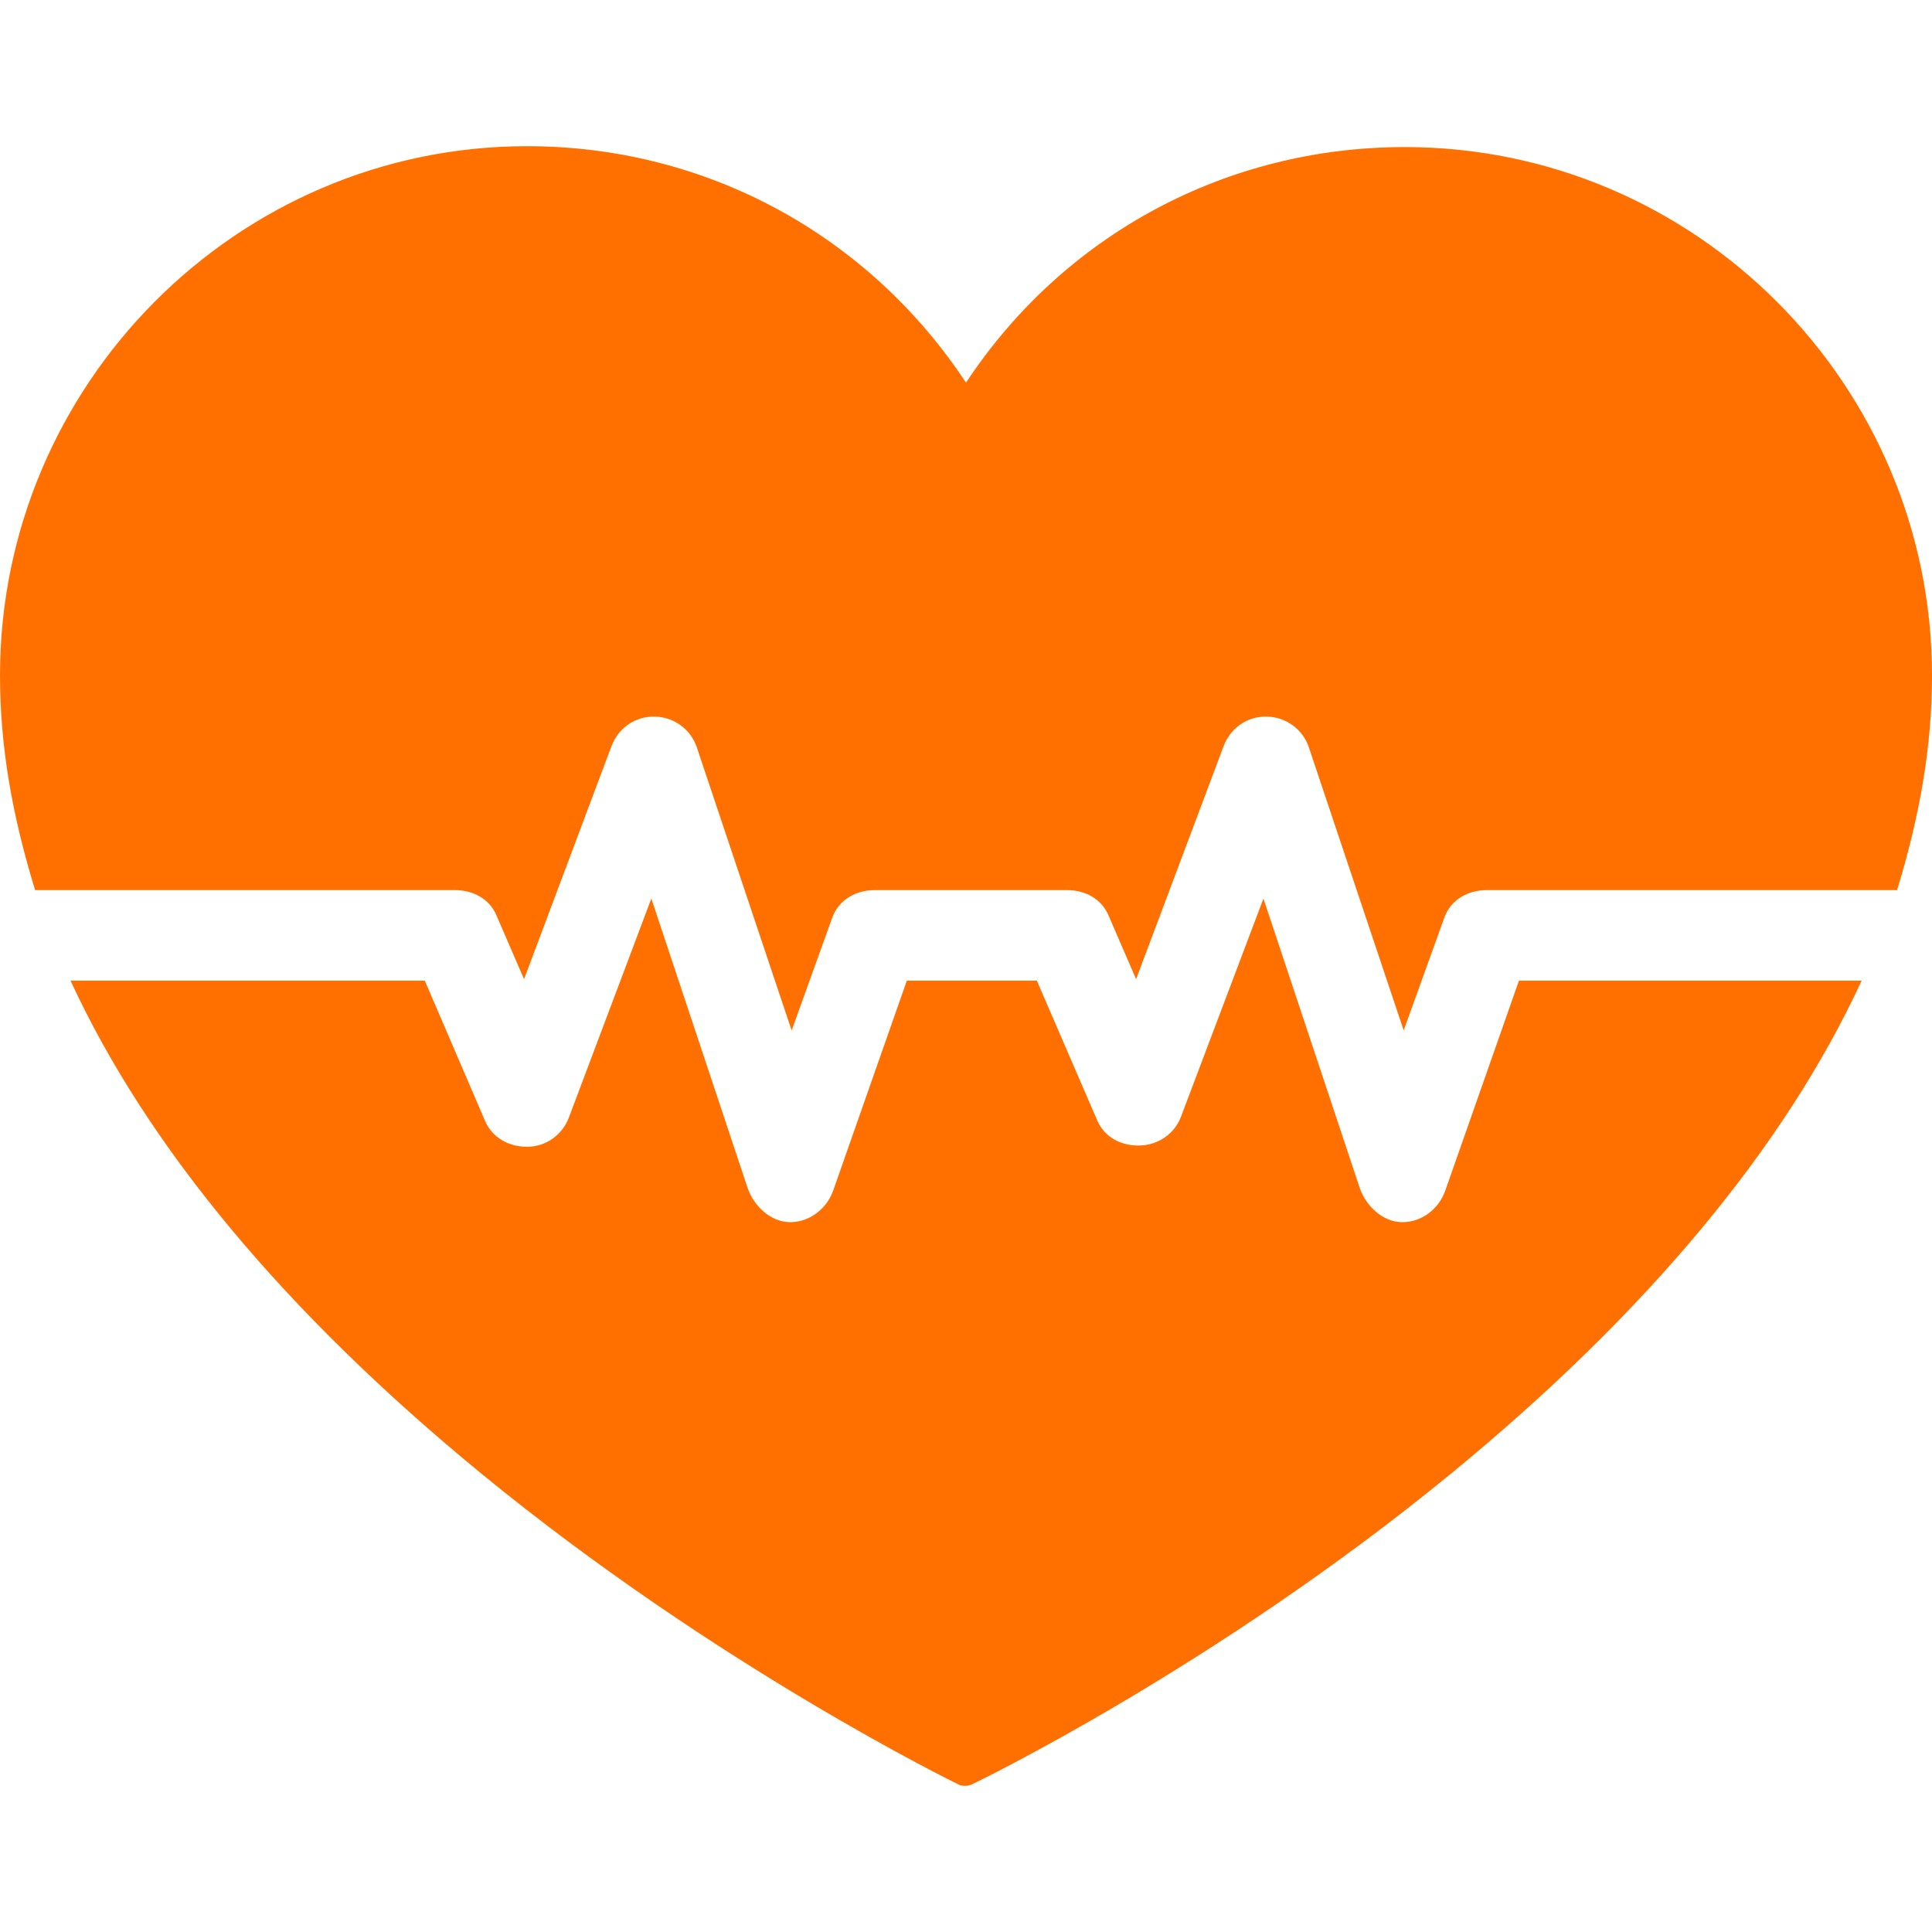
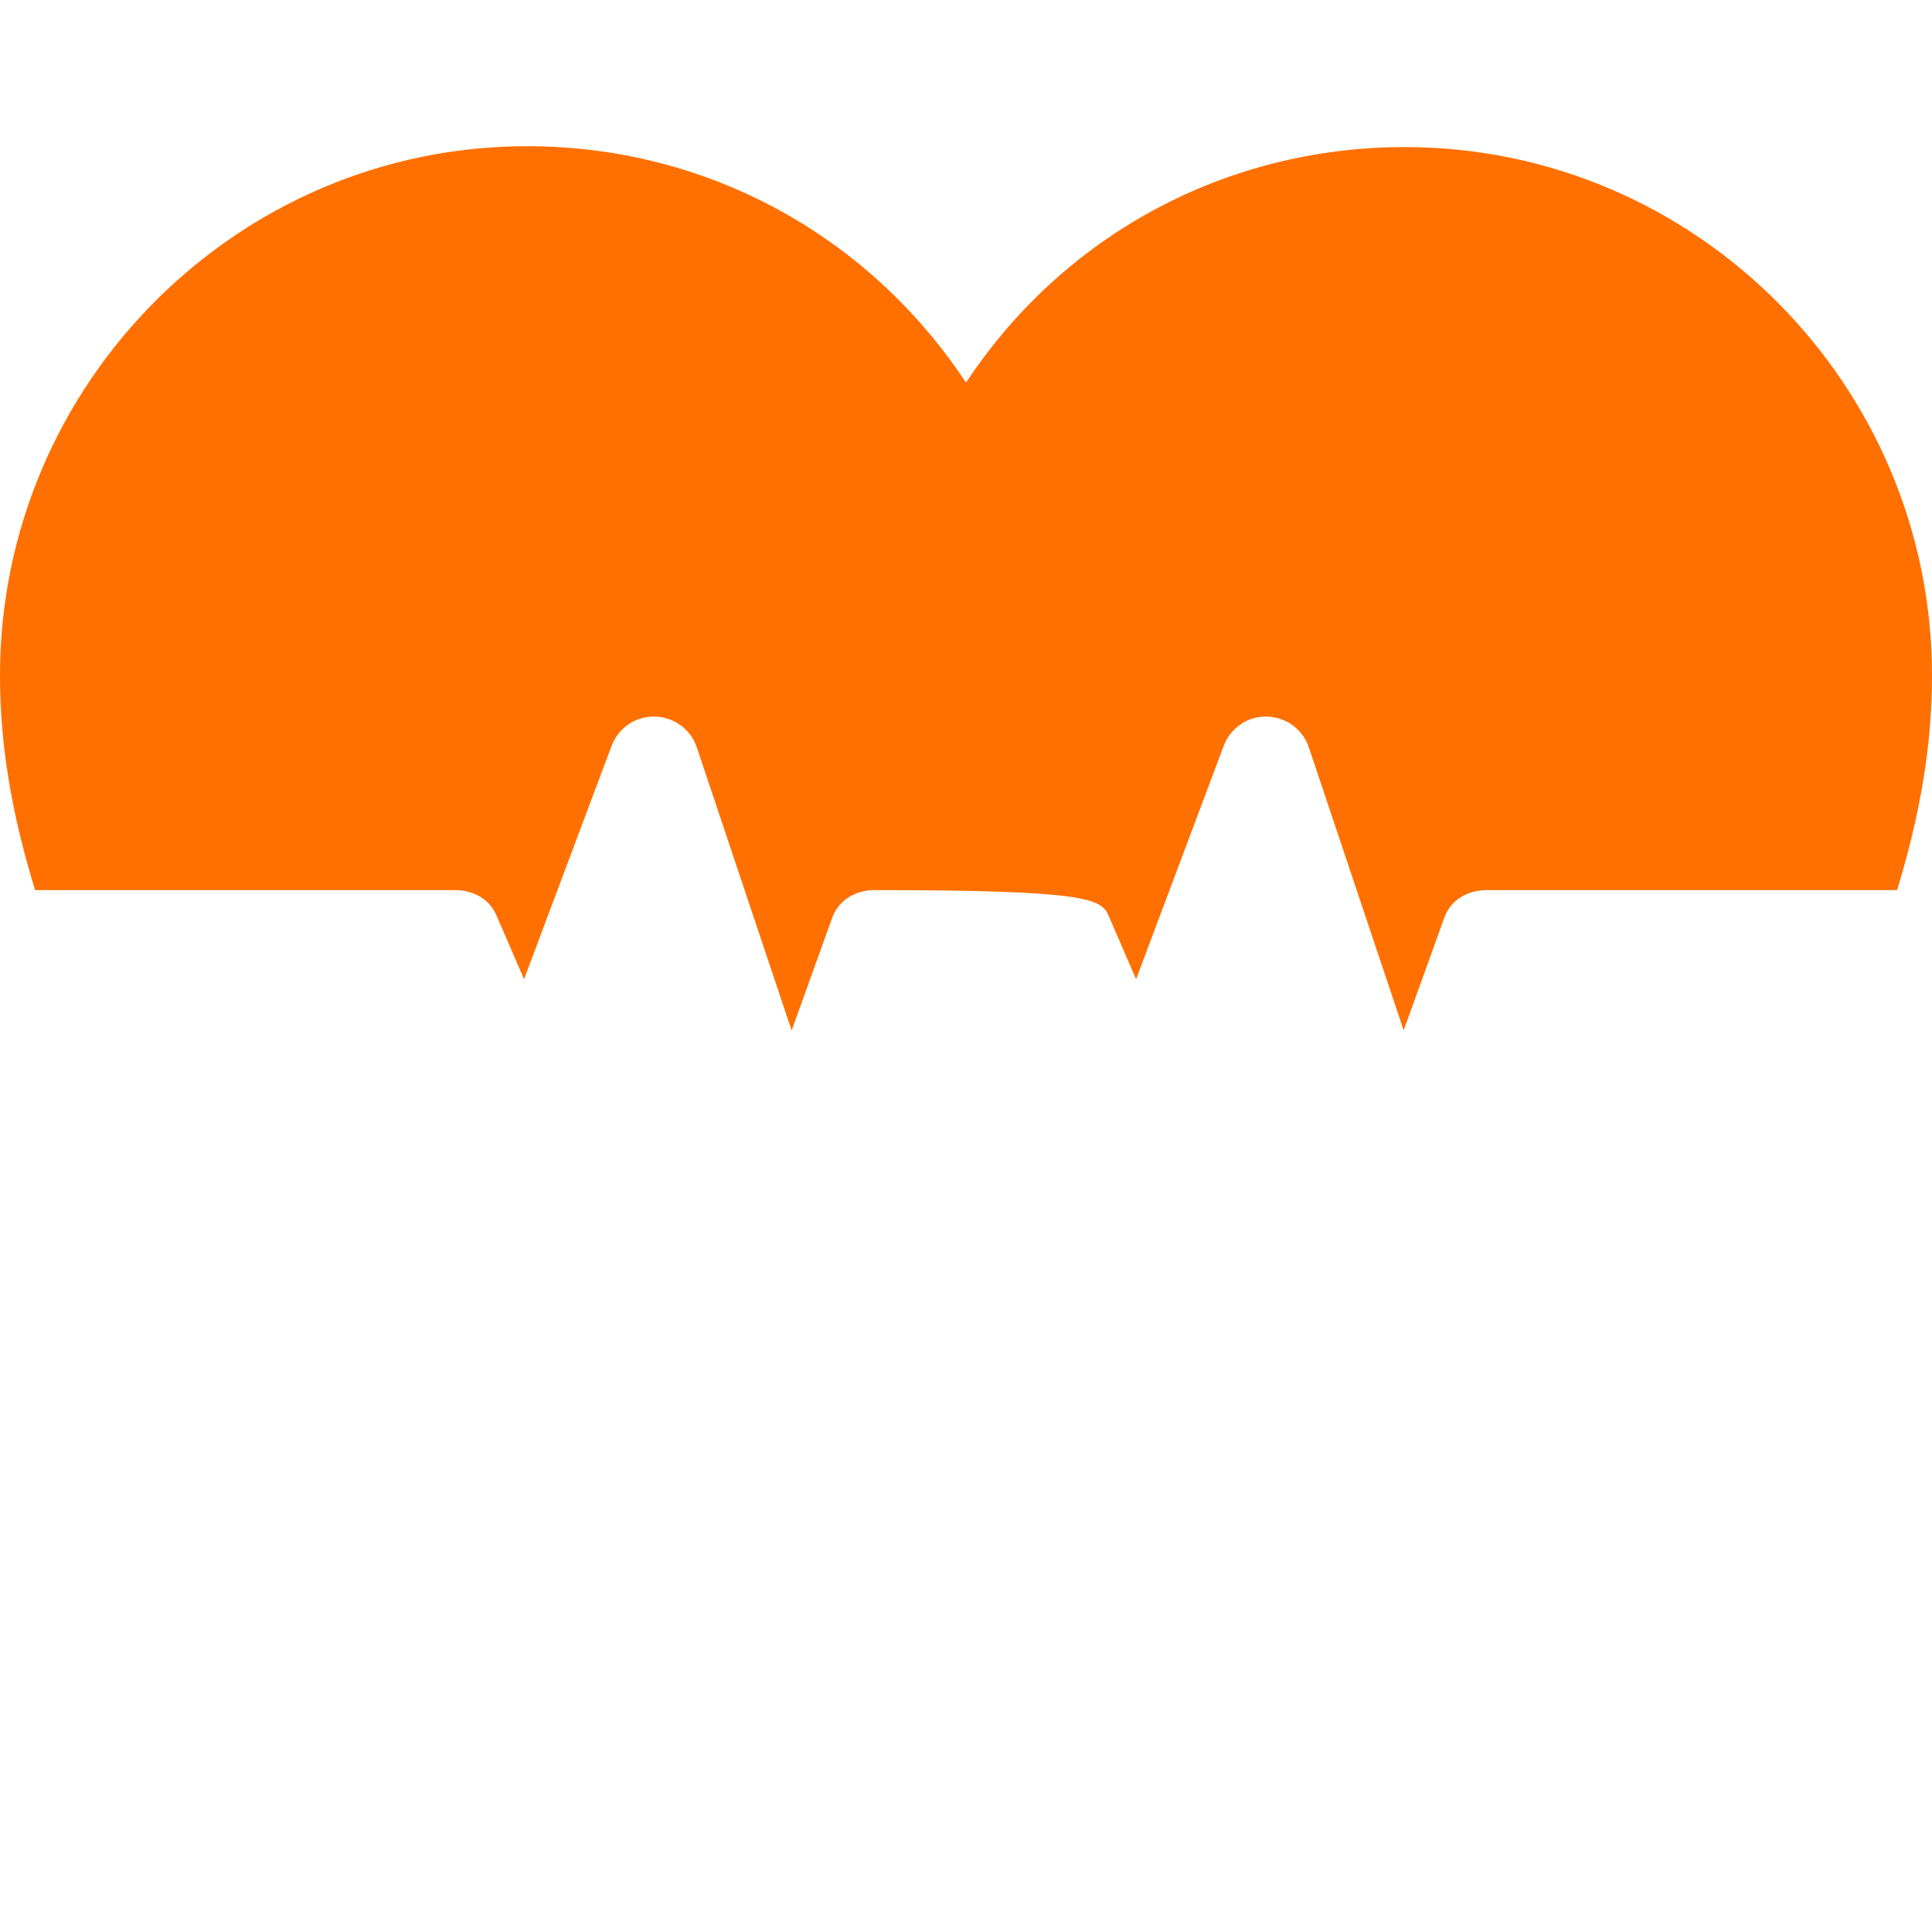
<svg xmlns="http://www.w3.org/2000/svg" width="24" height="24" viewBox="0 0 24 24" fill="none">
-   <path d="M17.452 1.827C15.236 1.827 13.219 2.91 12 4.753C10.781 2.91 8.765 1.816 6.548 1.816C2.938 1.816 0 4.78 0 8.39C0 9.262 0.148 10.12 0.436 11.057H5.65V11.057C5.875 11.057 6.079 11.164 6.167 11.371L6.51 12.164L7.596 9.269C7.68 9.046 7.888 8.896 8.133 8.902C8.371 8.906 8.58 9.058 8.656 9.284L9.834 12.801L10.337 11.404C10.417 11.179 10.629 11.057 10.867 11.057H13.253C13.479 11.057 13.682 11.164 13.77 11.371L14.113 12.164L15.2 9.269C15.284 9.047 15.491 8.896 15.736 8.902C15.974 8.906 16.183 9.058 16.259 9.284L17.437 12.8L17.941 11.402C18.02 11.177 18.233 11.057 18.471 11.057H23.566C23.853 10.12 24 9.261 24 8.391C24 4.78 21.063 1.827 17.452 1.827Z" fill="#FF7001" />
-   <path d="M18.869 12.182L17.953 14.792C17.874 15.018 17.661 15.182 17.423 15.182C17.422 15.182 17.42 15.182 17.419 15.182C17.179 15.182 16.966 14.981 16.89 14.754L15.695 11.162L14.671 13.871C14.59 14.086 14.387 14.225 14.157 14.23C13.92 14.235 13.718 14.124 13.628 13.913L12.88 12.182H11.265L10.35 14.79C10.27 15.015 10.057 15.182 9.819 15.182C9.818 15.182 9.816 15.182 9.815 15.182C9.575 15.182 9.362 14.981 9.286 14.754L8.091 11.162L7.067 13.882C6.986 14.097 6.783 14.245 6.553 14.245C6.549 14.245 6.545 14.245 6.541 14.245C6.316 14.245 6.112 14.129 6.024 13.921L5.277 12.182H0.876C1.828 14.245 3.545 16.308 5.975 18.302C8.911 20.711 11.888 22.158 11.918 22.173C11.944 22.185 11.972 22.184 12 22.184C12.028 22.184 12.056 22.175 12.082 22.162C12.112 22.148 15.089 20.715 18.025 18.306C20.457 16.311 22.174 14.245 23.126 12.182H18.869Z" fill="#FF7001" />
+   <path d="M17.452 1.827C15.236 1.827 13.219 2.91 12 4.753C10.781 2.91 8.765 1.816 6.548 1.816C2.938 1.816 0 4.78 0 8.39C0 9.262 0.148 10.12 0.436 11.057H5.65V11.057C5.875 11.057 6.079 11.164 6.167 11.371L6.51 12.164L7.596 9.269C7.68 9.046 7.888 8.896 8.133 8.902C8.371 8.906 8.58 9.058 8.656 9.284L9.834 12.801L10.337 11.404C10.417 11.179 10.629 11.057 10.867 11.057C13.479 11.057 13.682 11.164 13.77 11.371L14.113 12.164L15.2 9.269C15.284 9.047 15.491 8.896 15.736 8.902C15.974 8.906 16.183 9.058 16.259 9.284L17.437 12.8L17.941 11.402C18.02 11.177 18.233 11.057 18.471 11.057H23.566C23.853 10.12 24 9.261 24 8.391C24 4.78 21.063 1.827 17.452 1.827Z" fill="#FF7001" />
</svg>